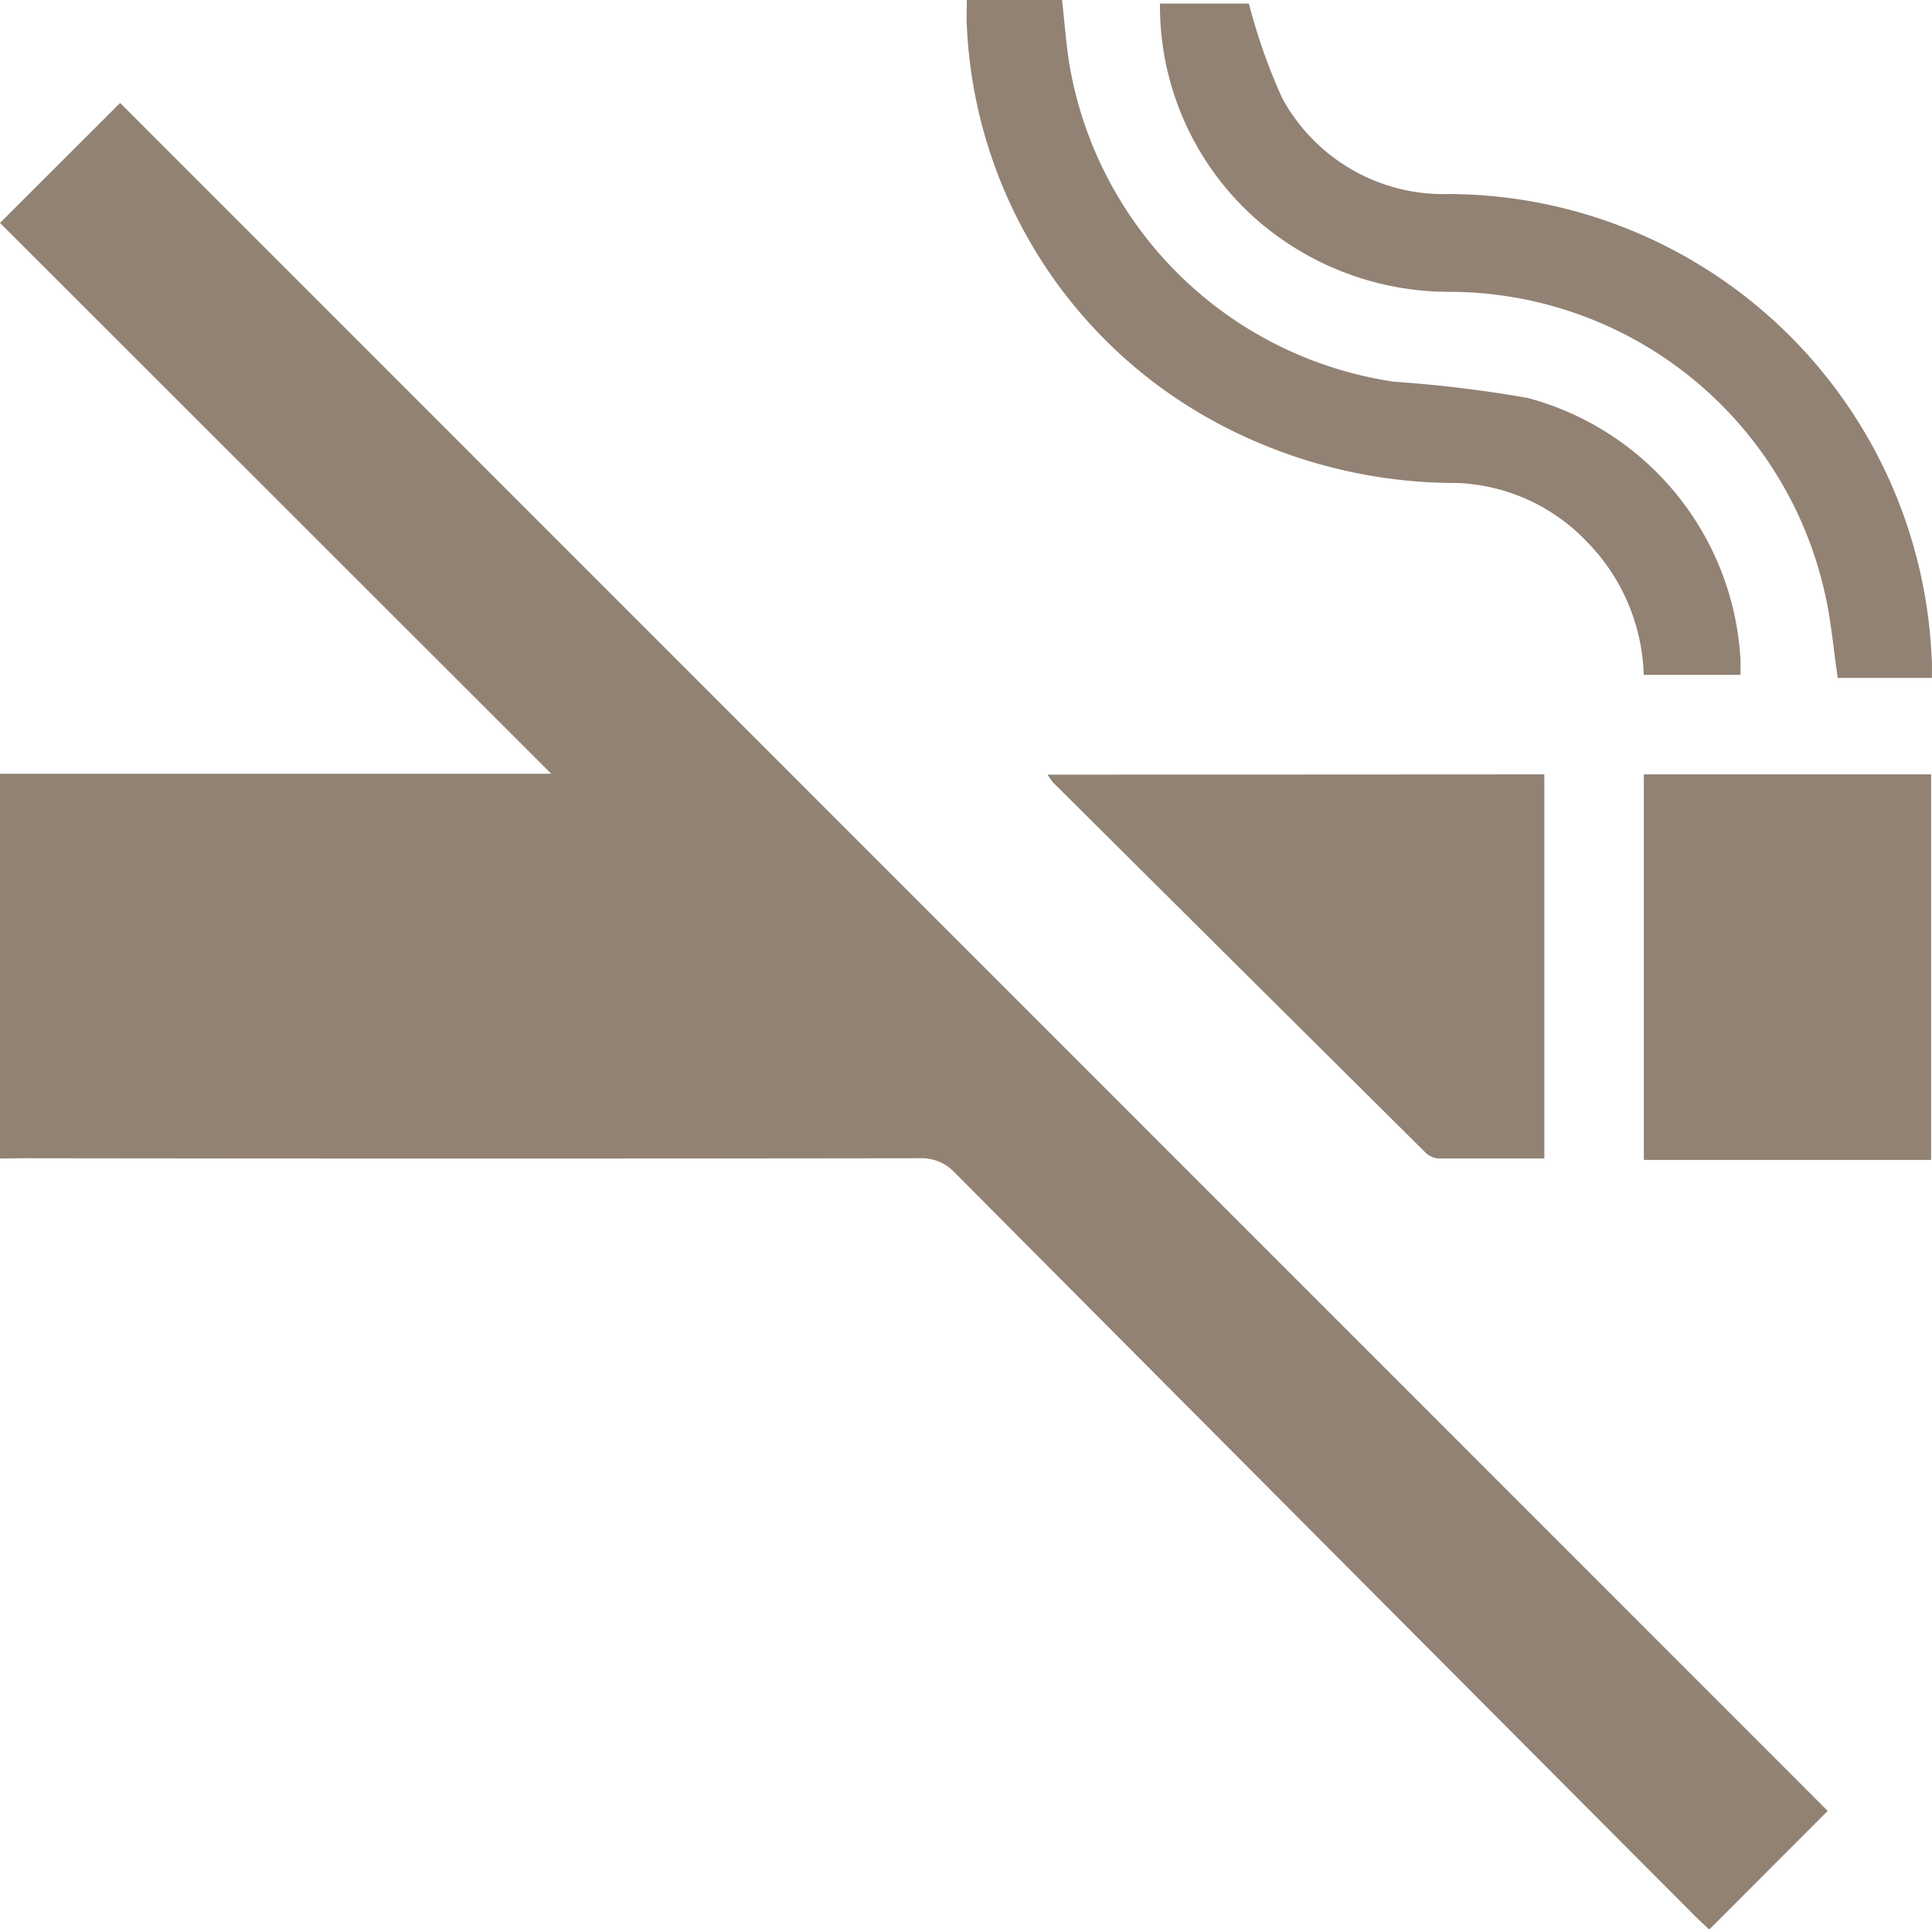
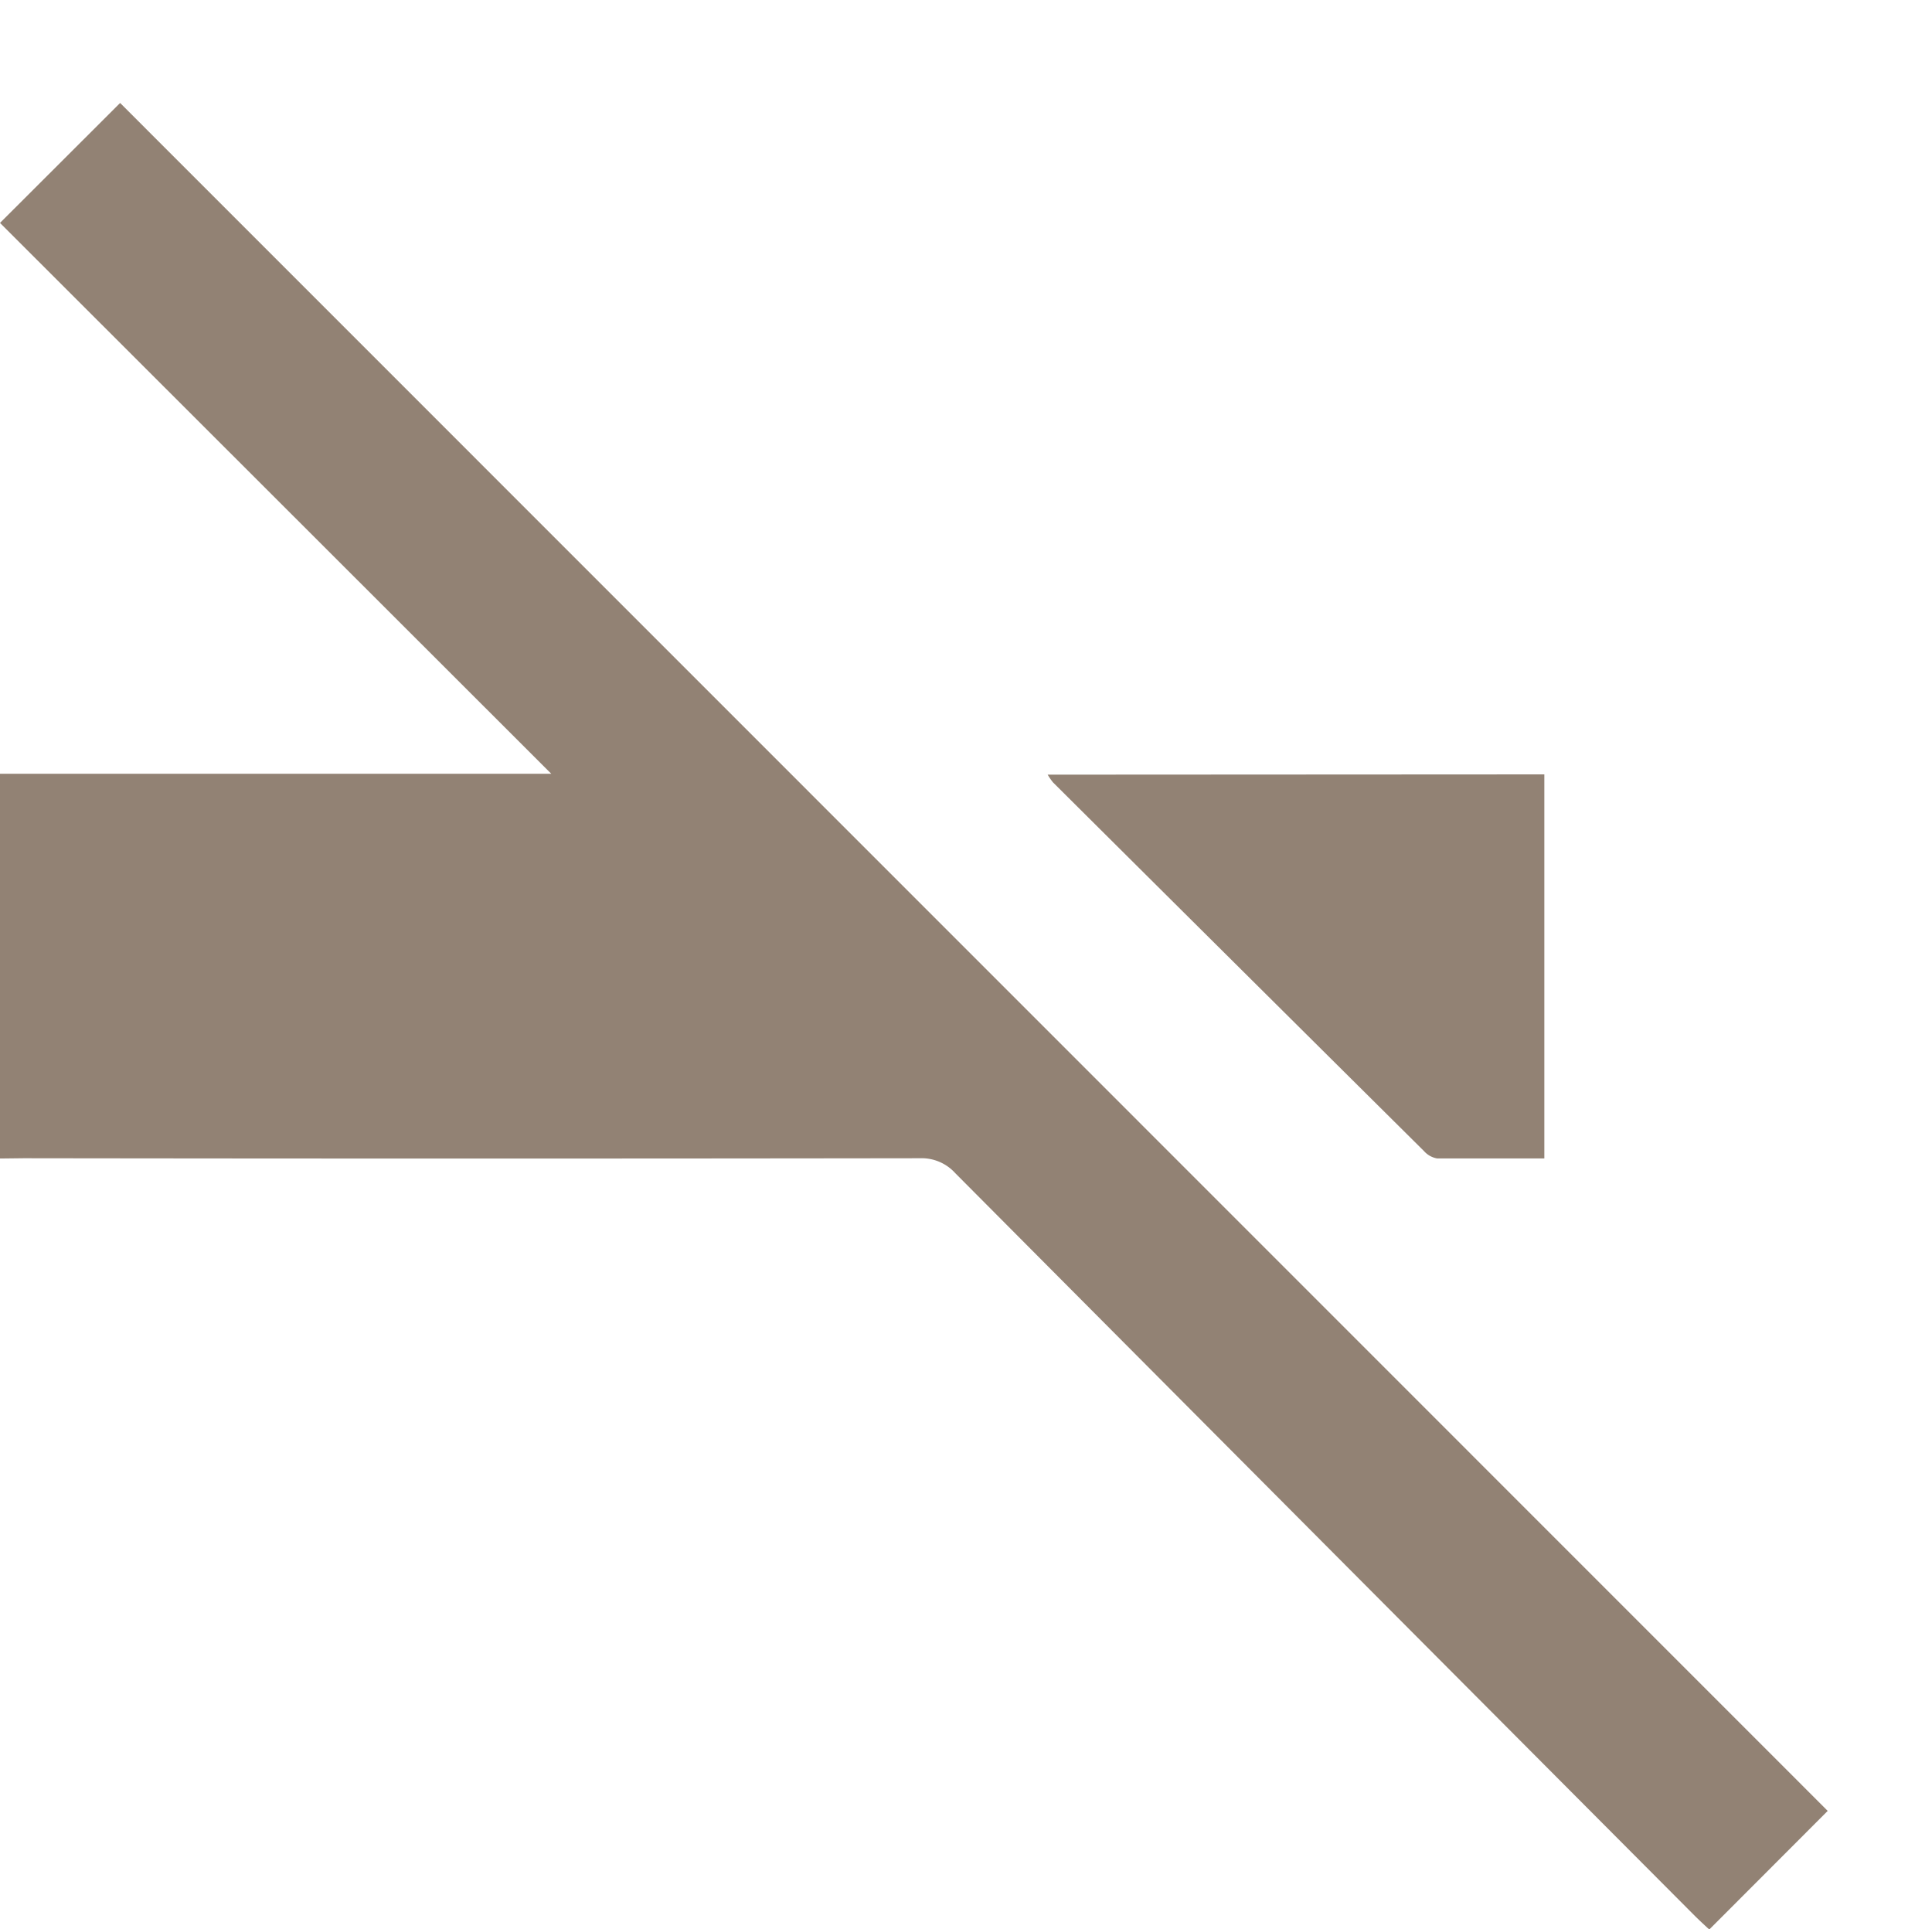
<svg xmlns="http://www.w3.org/2000/svg" width="21.729" height="21.698" viewBox="0 0 21.729 21.698">
  <g id="Gruppe_1186" data-name="Gruppe 1186" transform="translate(-1032.21 -2679.186)">
    <path id="Pfad_358" data-name="Pfad 358" d="M591.255,248.84v-4.327h6.2l-6.2-6.195,1.351-1.349,19.205,19.208-1.332,1.334c-.039-.036-.1-.092-.161-.152q-4.161-4.175-8.319-8.354a.511.511,0,0,0-.4-.168q-5.037.007-10.076,0Z" transform="translate(440.955 2443.375)" fill="#928274" />
    <path id="Pfad_359" data-name="Pfad 359" d="M614,247.964v4.319c-.407,0-.807,0-1.207,0a.255.255,0,0,1-.146-.082q-2.088-2.072-4.173-4.147a.692.692,0,0,1-.06-.087Z" transform="translate(435.579 2439.931)" fill="#928274" />
-     <path id="Pfad_360" data-name="Pfad 360" d="M618.175,247.964h3.231V252.3h-3.231Z" transform="translate(432.523 2439.931)" fill="#928274" />
-     <path id="Pfad_361" data-name="Pfad 361" d="M618.93,242.924h-1.059c-.051-.337-.076-.672-.155-.994a4.333,4.333,0,0,0-4.237-3.348,3.293,3.293,0,0,1-2.061-.742,3.2,3.2,0,0,1-1.17-2.5h1a6.545,6.545,0,0,0,.374,1.062,2.064,2.064,0,0,0,1.882,1.08,5.456,5.456,0,0,1,5.423,5.212C618.933,242.765,618.93,242.836,618.93,242.924Z" transform="translate(435.008 2443.886)" fill="#928274" />
-     <path id="Pfad_362" data-name="Pfad 362" d="M607.087,235.283h1.071c.025.227.043.457.076.685a4.344,4.344,0,0,0,3.659,3.608,14.4,14.4,0,0,1,1.5.182,3.232,3.232,0,0,1,2.395,2.944c0,.05,0,.1,0,.171H614.7a2.229,2.229,0,0,0-.635-1.493,2.128,2.128,0,0,0-1.461-.665,5.7,5.7,0,0,1-2.6-.622,5.338,5.338,0,0,1-2.919-4.566C607.083,235.455,607.087,235.382,607.087,235.283Z" transform="translate(435.997 2443.903)" fill="#928274" />
  </g>
</svg>